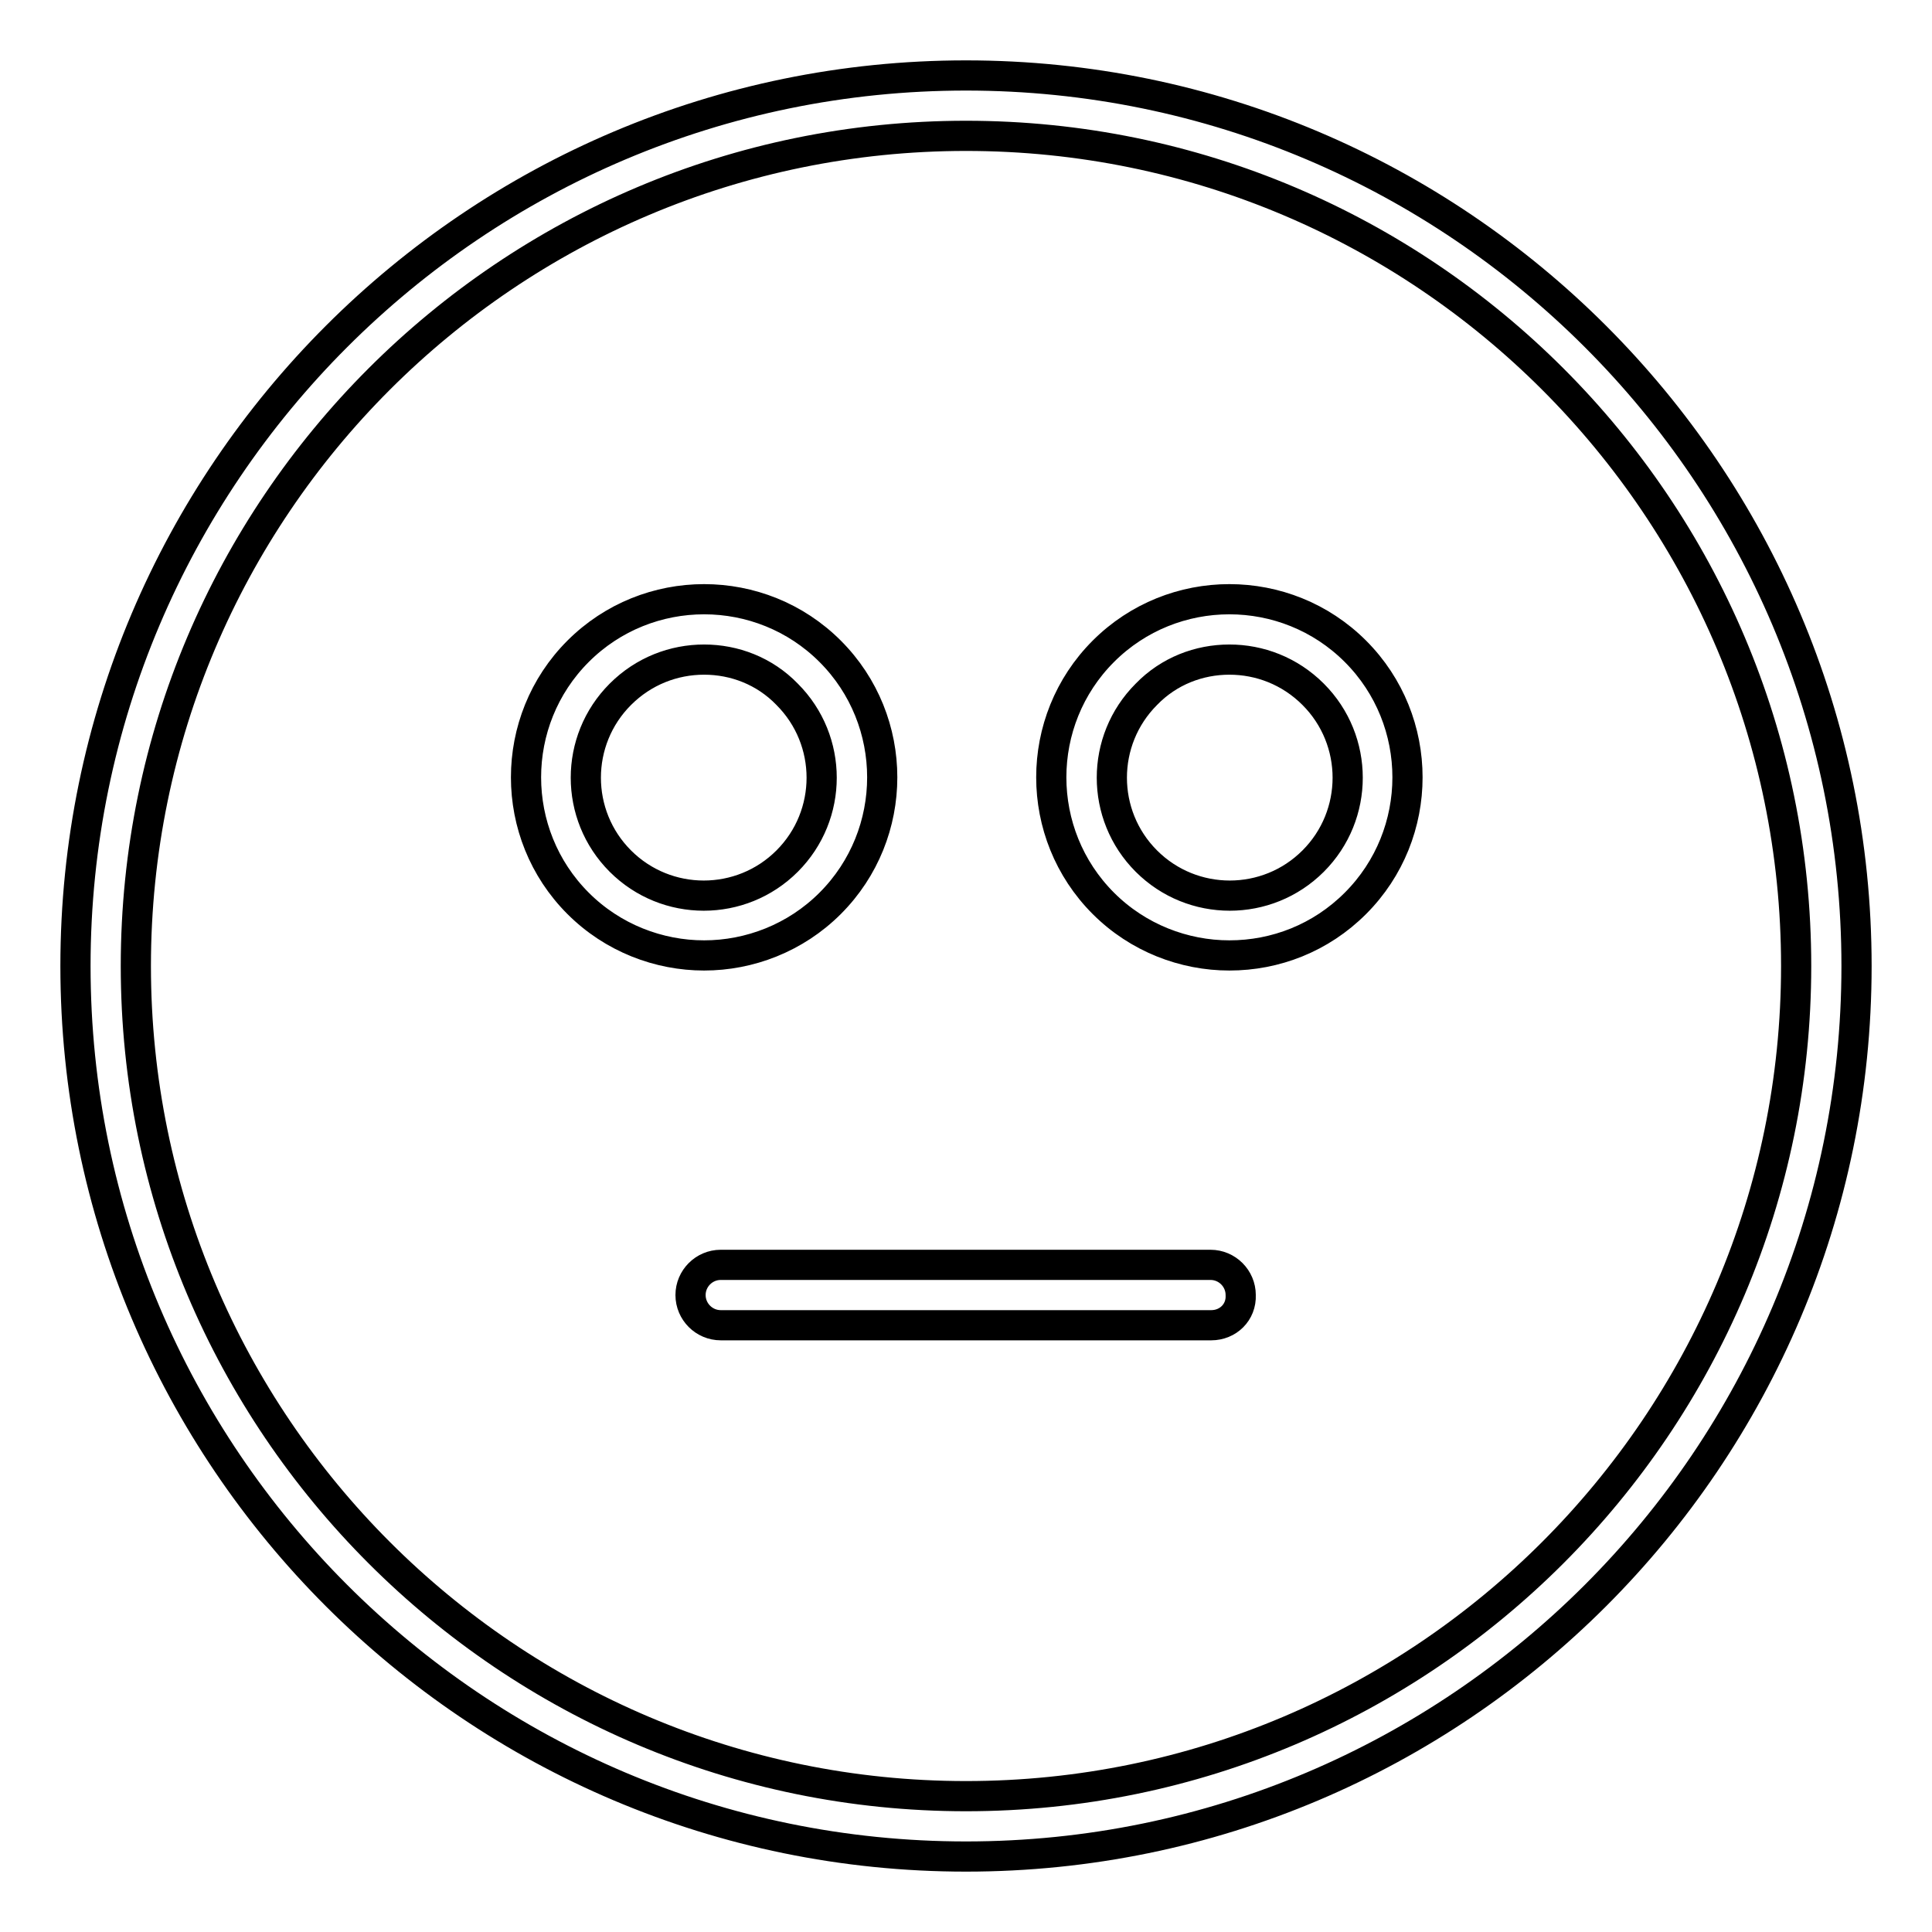
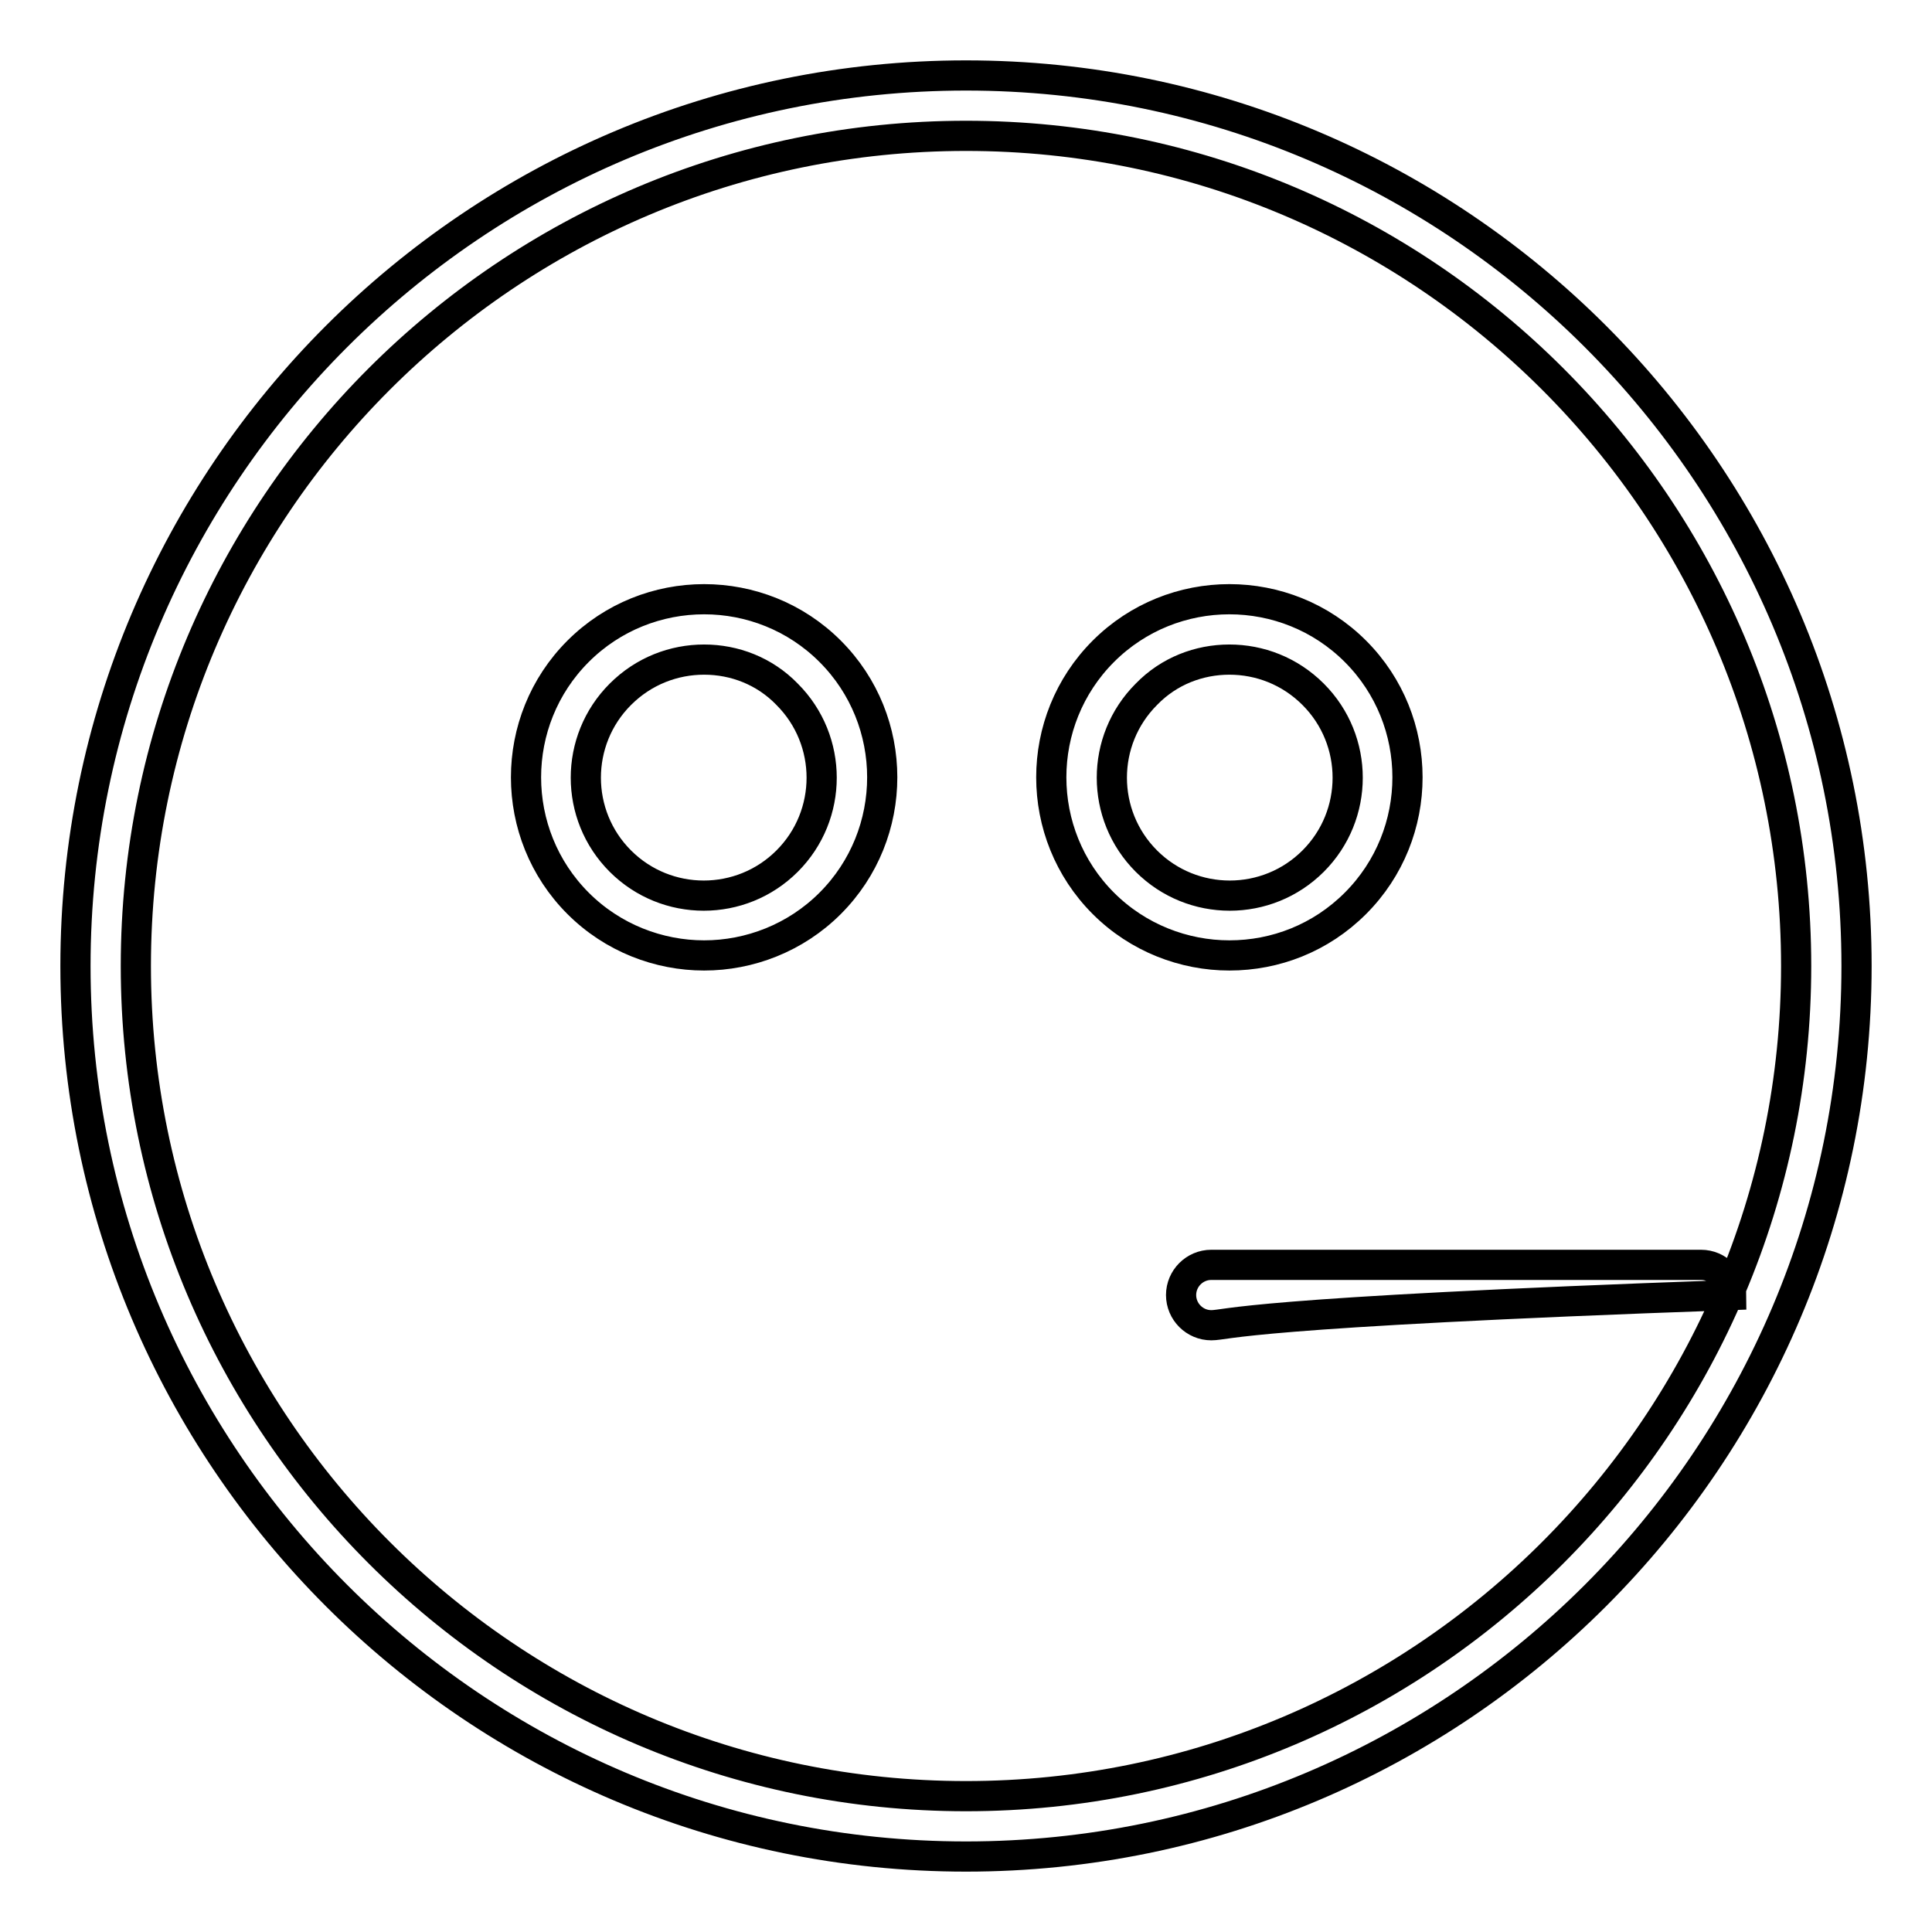
<svg xmlns="http://www.w3.org/2000/svg" version="1.1" x="0px" y="0px" viewBox="0 0 256 256" enable-background="new 0 0 256 256" xml:space="preserve">
  <g>
-     <path stroke-width="4" fill-opacity="0" stroke="#000000" d="M128,246c-65.1,0-118-52.9-118-118C10,62.9,62.9,10,128,10c65.1,0,118,52.9,118,118 C246,193.1,193.1,246,128,246z M128,18C67.3,18,18,67.3,18,128c0,60.7,49.4,110,110,110c60.7,0,110-49.4,110-110 C238,67.3,188.7,18,128,18L128,18z M93.3,126.6c-6,0-12.1-2.3-16.7-6.9c-9.2-9.2-9.2-24.2,0-33.4c9.2-9.2,24.2-9.2,33.4,0 c9.2,9.2,9.2,24.2,0,33.4C105.4,124.3,99.3,126.6,93.3,126.6z M93.3,87.4c-4,0-8,1.5-11.1,4.6c-6.1,6.1-6.1,16,0,22.1 c6.1,6.1,16,6.1,22.1,0c6.1-6.1,6.1-16,0-22.1C101.3,88.9,97.3,87.4,93.3,87.4z M162.9,126.6c-6,0-12.1-2.3-16.7-6.9 c-9.2-9.2-9.2-24.2,0-33.4c9.2-9.2,24.2-9.2,33.4,0c9.2,9.2,9.2,24.2,0,33.4C175,124.3,169,126.6,162.9,126.6z M162.9,87.4 c-4,0-8,1.5-11,4.6c-6.1,6.1-6.1,16,0,22.1c6.1,6.1,16,6.1,22.1,0c6.1-6.1,6.1-16,0-22.1C170.9,88.9,166.9,87.4,162.9,87.4z  M160.5,175.6H95.5c-2.2,0-4-1.8-4-4c0-2.2,1.8-4,4-4h64.9c2.2,0,4,1.8,4,4C164.5,173.9,162.7,175.6,160.5,175.6L160.5,175.6z" />
+     <path stroke-width="4" fill-opacity="0" stroke="#000000" d="M128,246c-65.1,0-118-52.9-118-118C10,62.9,62.9,10,128,10c65.1,0,118,52.9,118,118 C246,193.1,193.1,246,128,246z M128,18C67.3,18,18,67.3,18,128c0,60.7,49.4,110,110,110c60.7,0,110-49.4,110-110 C238,67.3,188.7,18,128,18L128,18z M93.3,126.6c-6,0-12.1-2.3-16.7-6.9c-9.2-9.2-9.2-24.2,0-33.4c9.2-9.2,24.2-9.2,33.4,0 c9.2,9.2,9.2,24.2,0,33.4C105.4,124.3,99.3,126.6,93.3,126.6z M93.3,87.4c-4,0-8,1.5-11.1,4.6c-6.1,6.1-6.1,16,0,22.1 c6.1,6.1,16,6.1,22.1,0c6.1-6.1,6.1-16,0-22.1C101.3,88.9,97.3,87.4,93.3,87.4z M162.9,126.6c-6,0-12.1-2.3-16.7-6.9 c-9.2-9.2-9.2-24.2,0-33.4c9.2-9.2,24.2-9.2,33.4,0c9.2,9.2,9.2,24.2,0,33.4C175,124.3,169,126.6,162.9,126.6z M162.9,87.4 c-4,0-8,1.5-11,4.6c-6.1,6.1-6.1,16,0,22.1c6.1,6.1,16,6.1,22.1,0c6.1-6.1,6.1-16,0-22.1C170.9,88.9,166.9,87.4,162.9,87.4z  M160.5,175.6c-2.2,0-4-1.8-4-4c0-2.2,1.8-4,4-4h64.9c2.2,0,4,1.8,4,4C164.5,173.9,162.7,175.6,160.5,175.6L160.5,175.6z" />
  </g>
</svg>